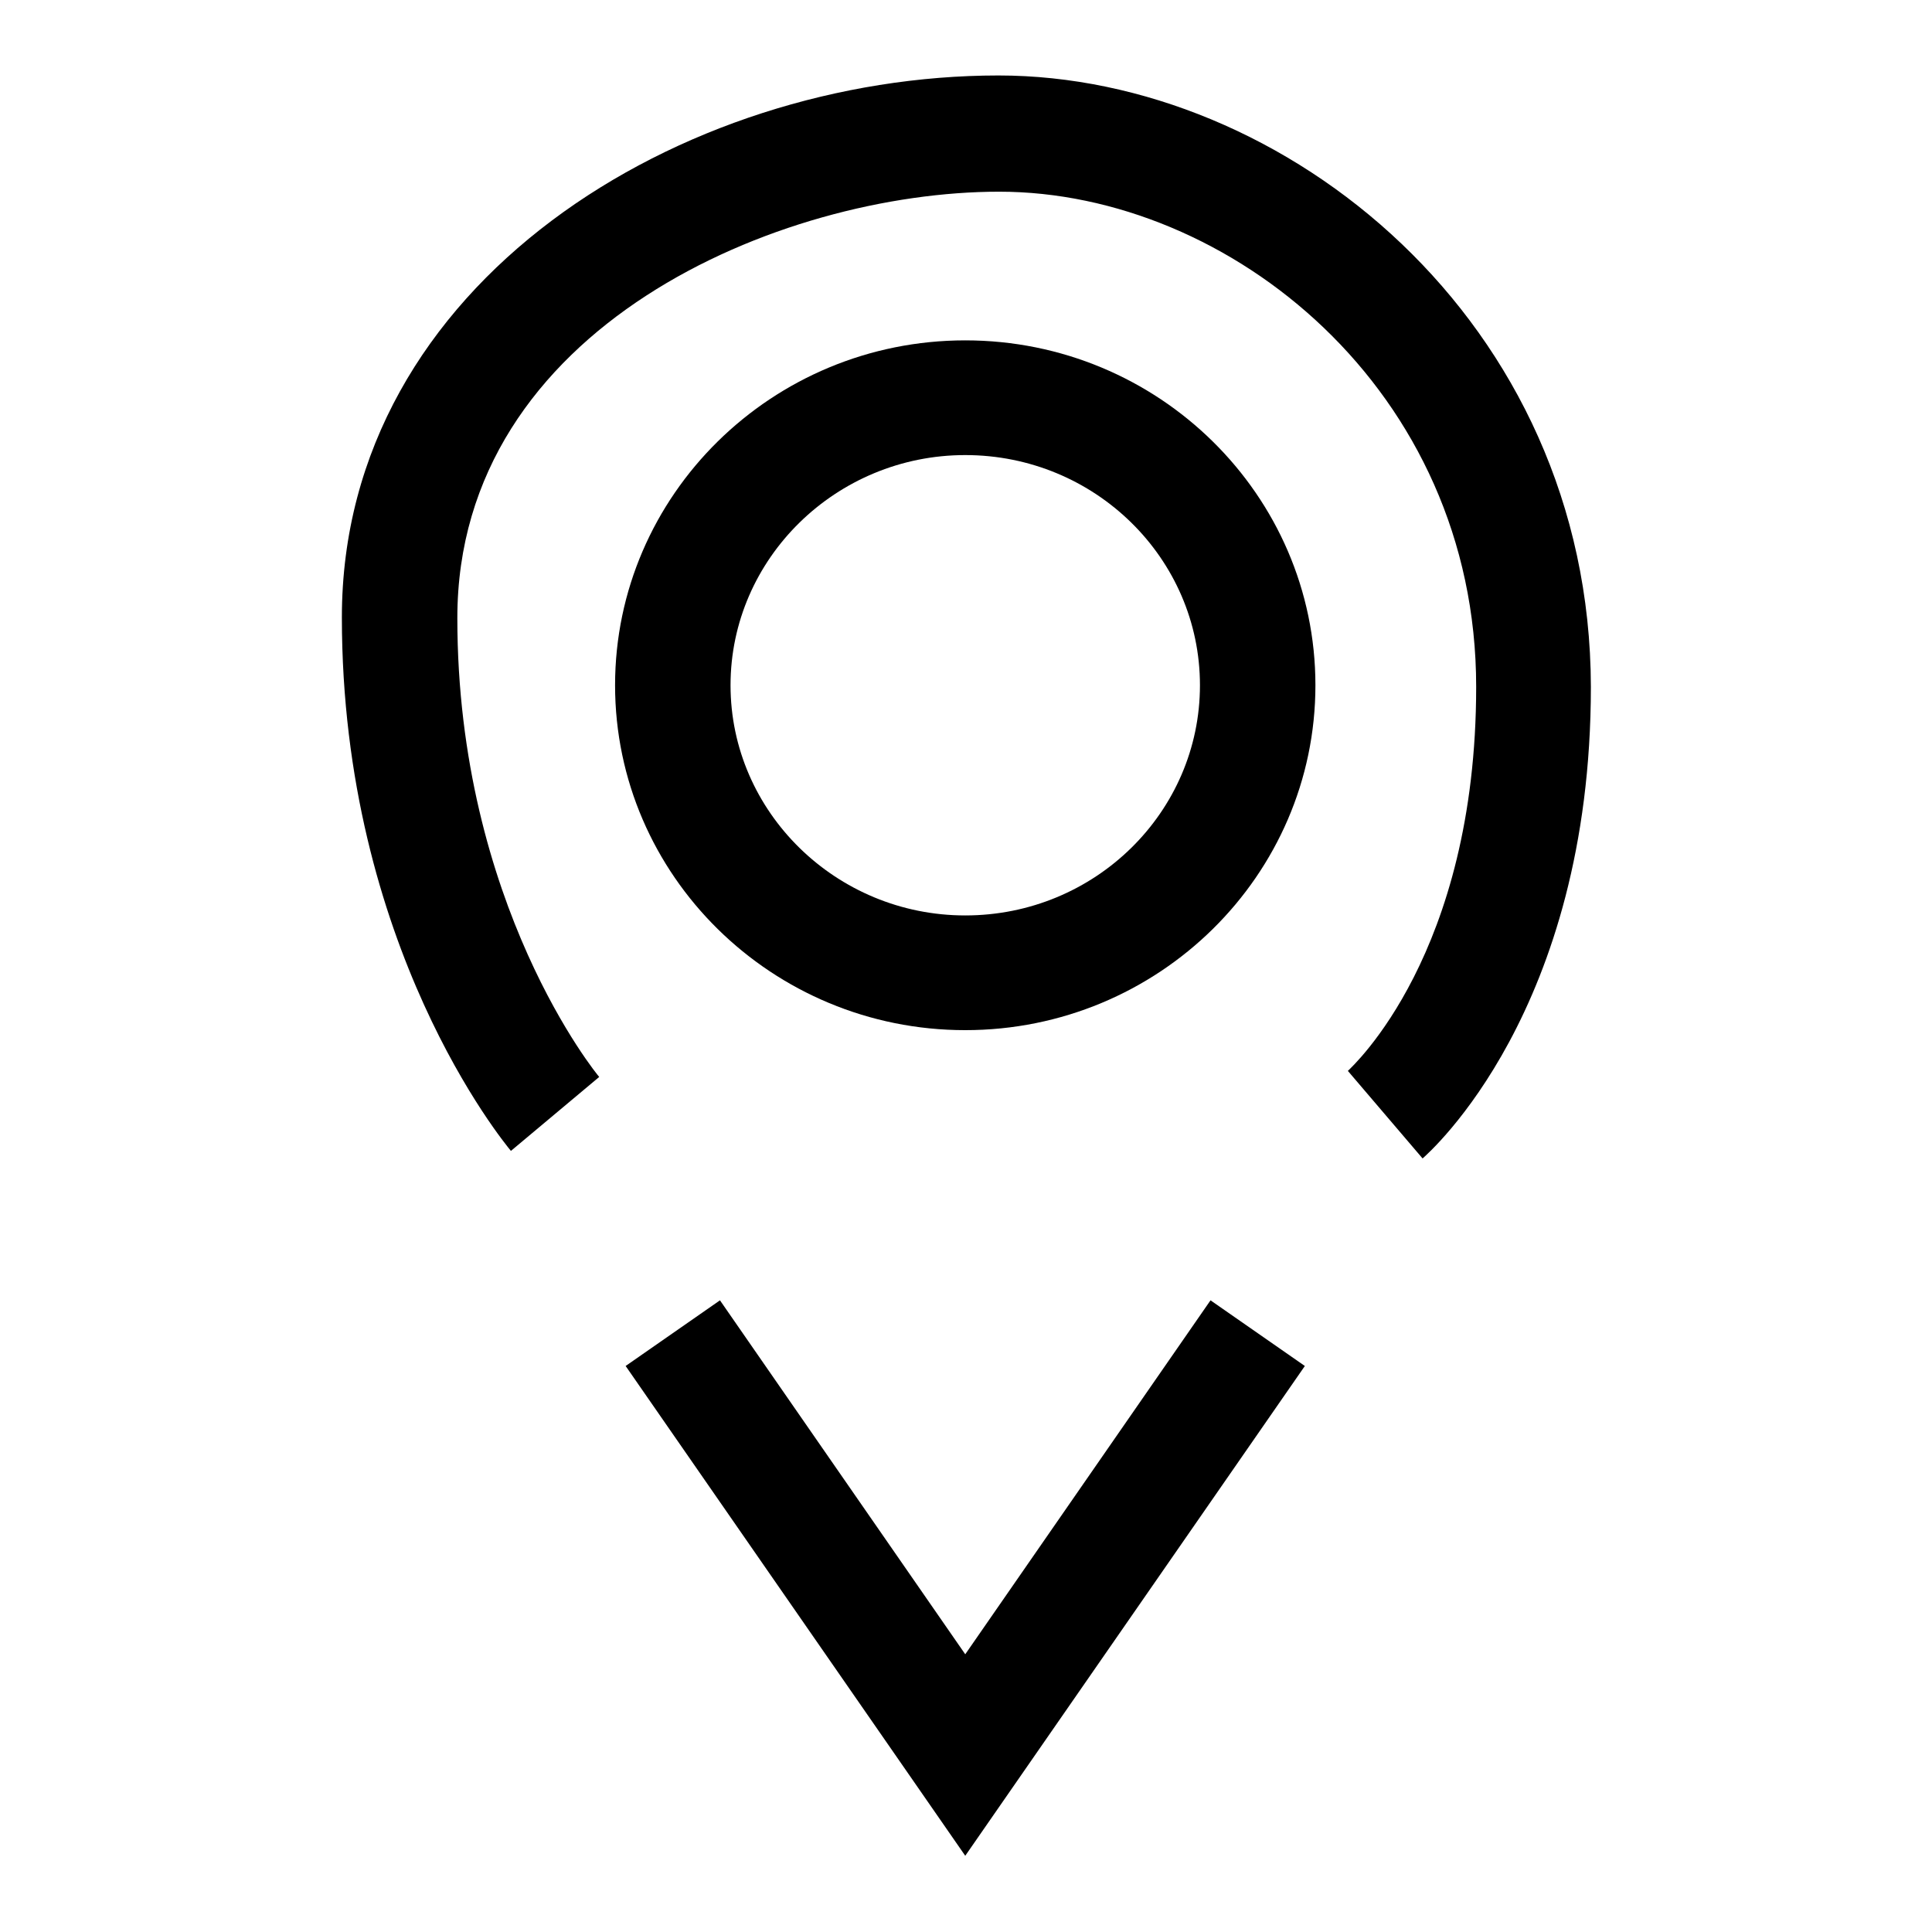
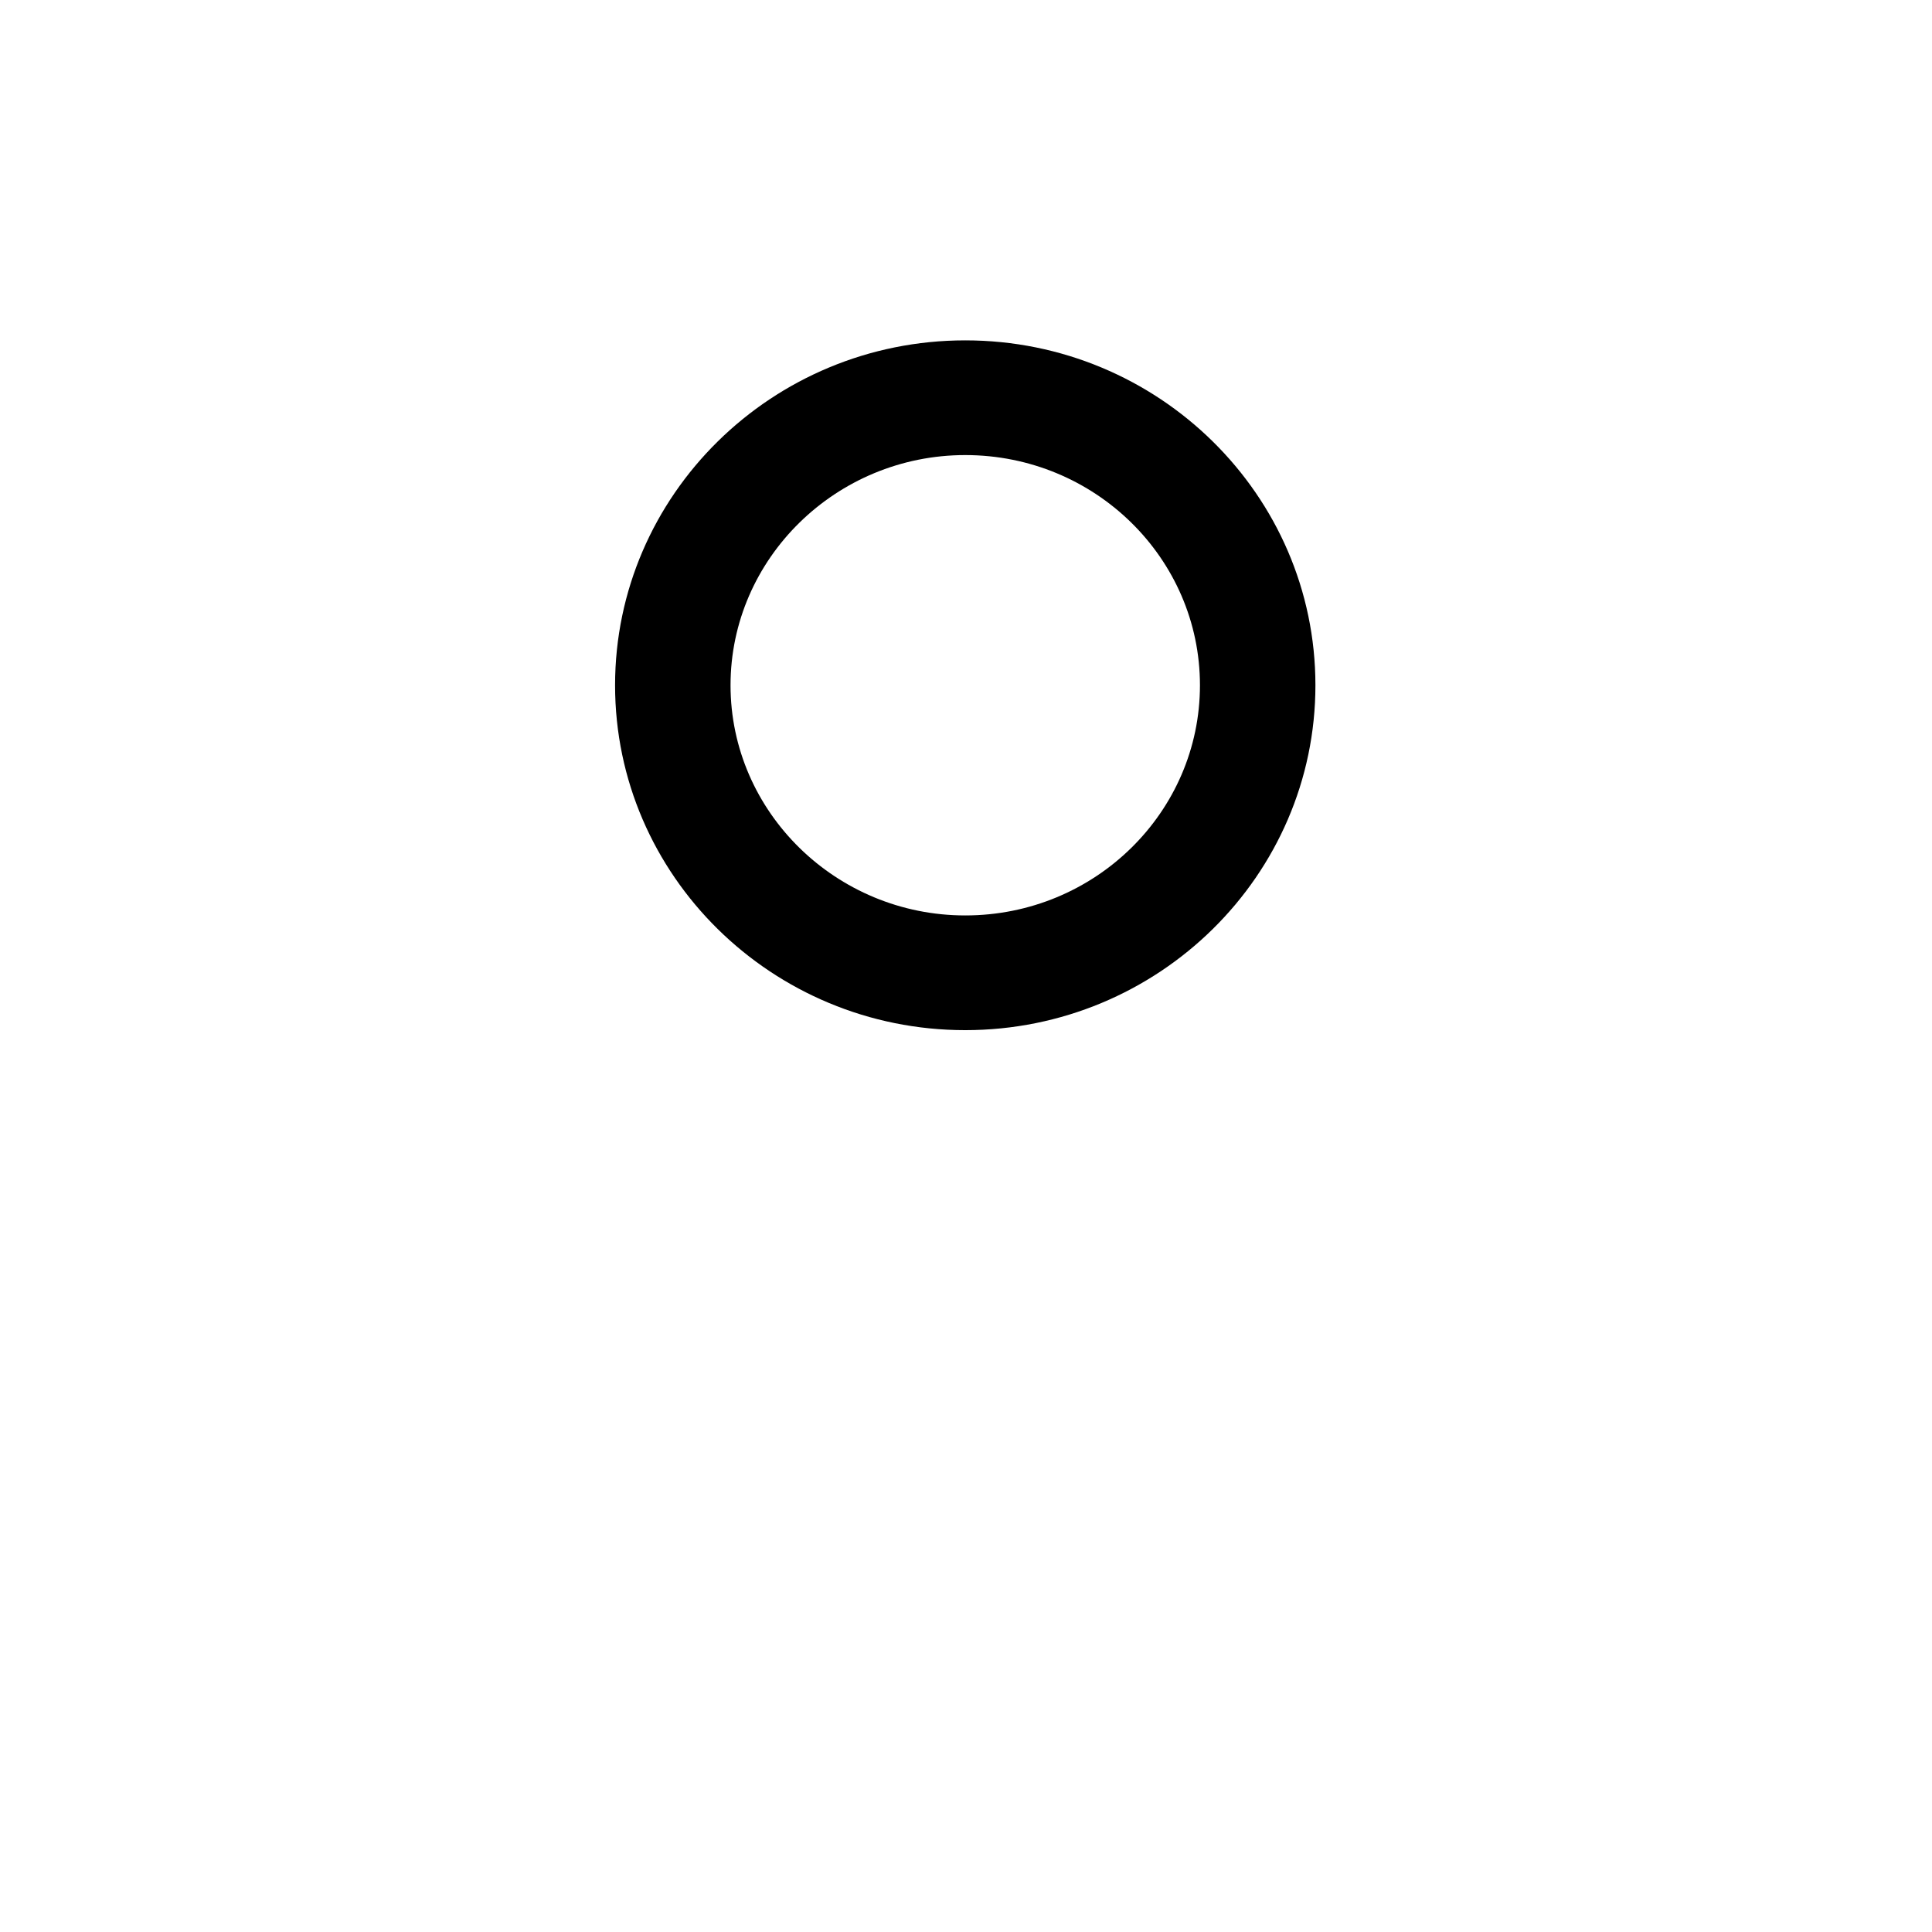
<svg xmlns="http://www.w3.org/2000/svg" version="1.1" x="0px" y="0px" viewBox="0 0 256 256" enable-background="new 0 0 256 256" xml:space="preserve">
  <g>
    <g>
      <path fill="#000000" d="M127.9,45.1c-25.6,0-46.4,20.5-46.4,45.7c0,25.2,20.8,45.7,46.4,45.7c25.6,0,46.4-20.5,46.4-45.7C174.3,65.6,153.5,45.1,127.9,45.1z M127.9,121.3c-17.1,0-31.1-13.7-31.1-30.5c0-16.8,14-30.5,31.1-30.5c17.2,0,31.1,13.7,31.1,30.5C159,107.6,145.1,121.3,127.9,121.3z" />
-       <path fill="#000000" d="M127.9,219.2l-32.5-46.9l-12.5,8.7l45,64.9l45-64.9l-12.5-8.7L127.9,219.2z" />
-       <path fill="#000000" d="M132.3,10c-41.9,0-87,27.4-87,71.8c0,43.6,21.5,69.6,22.4,70.7l11.7-9.8c-0.2-0.2-18.8-22.8-18.8-60.8c0-38.6,42.8-56.5,71.8-56.5c30.5,0,63.2,26.3,63.2,65.6c0,35.4-16.4,50.3-17,50.9l9.9,11.6c0.9-0.8,22.3-19.6,22.3-62.5C210.7,42.5,170.2,10,132.3,10z" />
    </g>
  </g>
</svg>